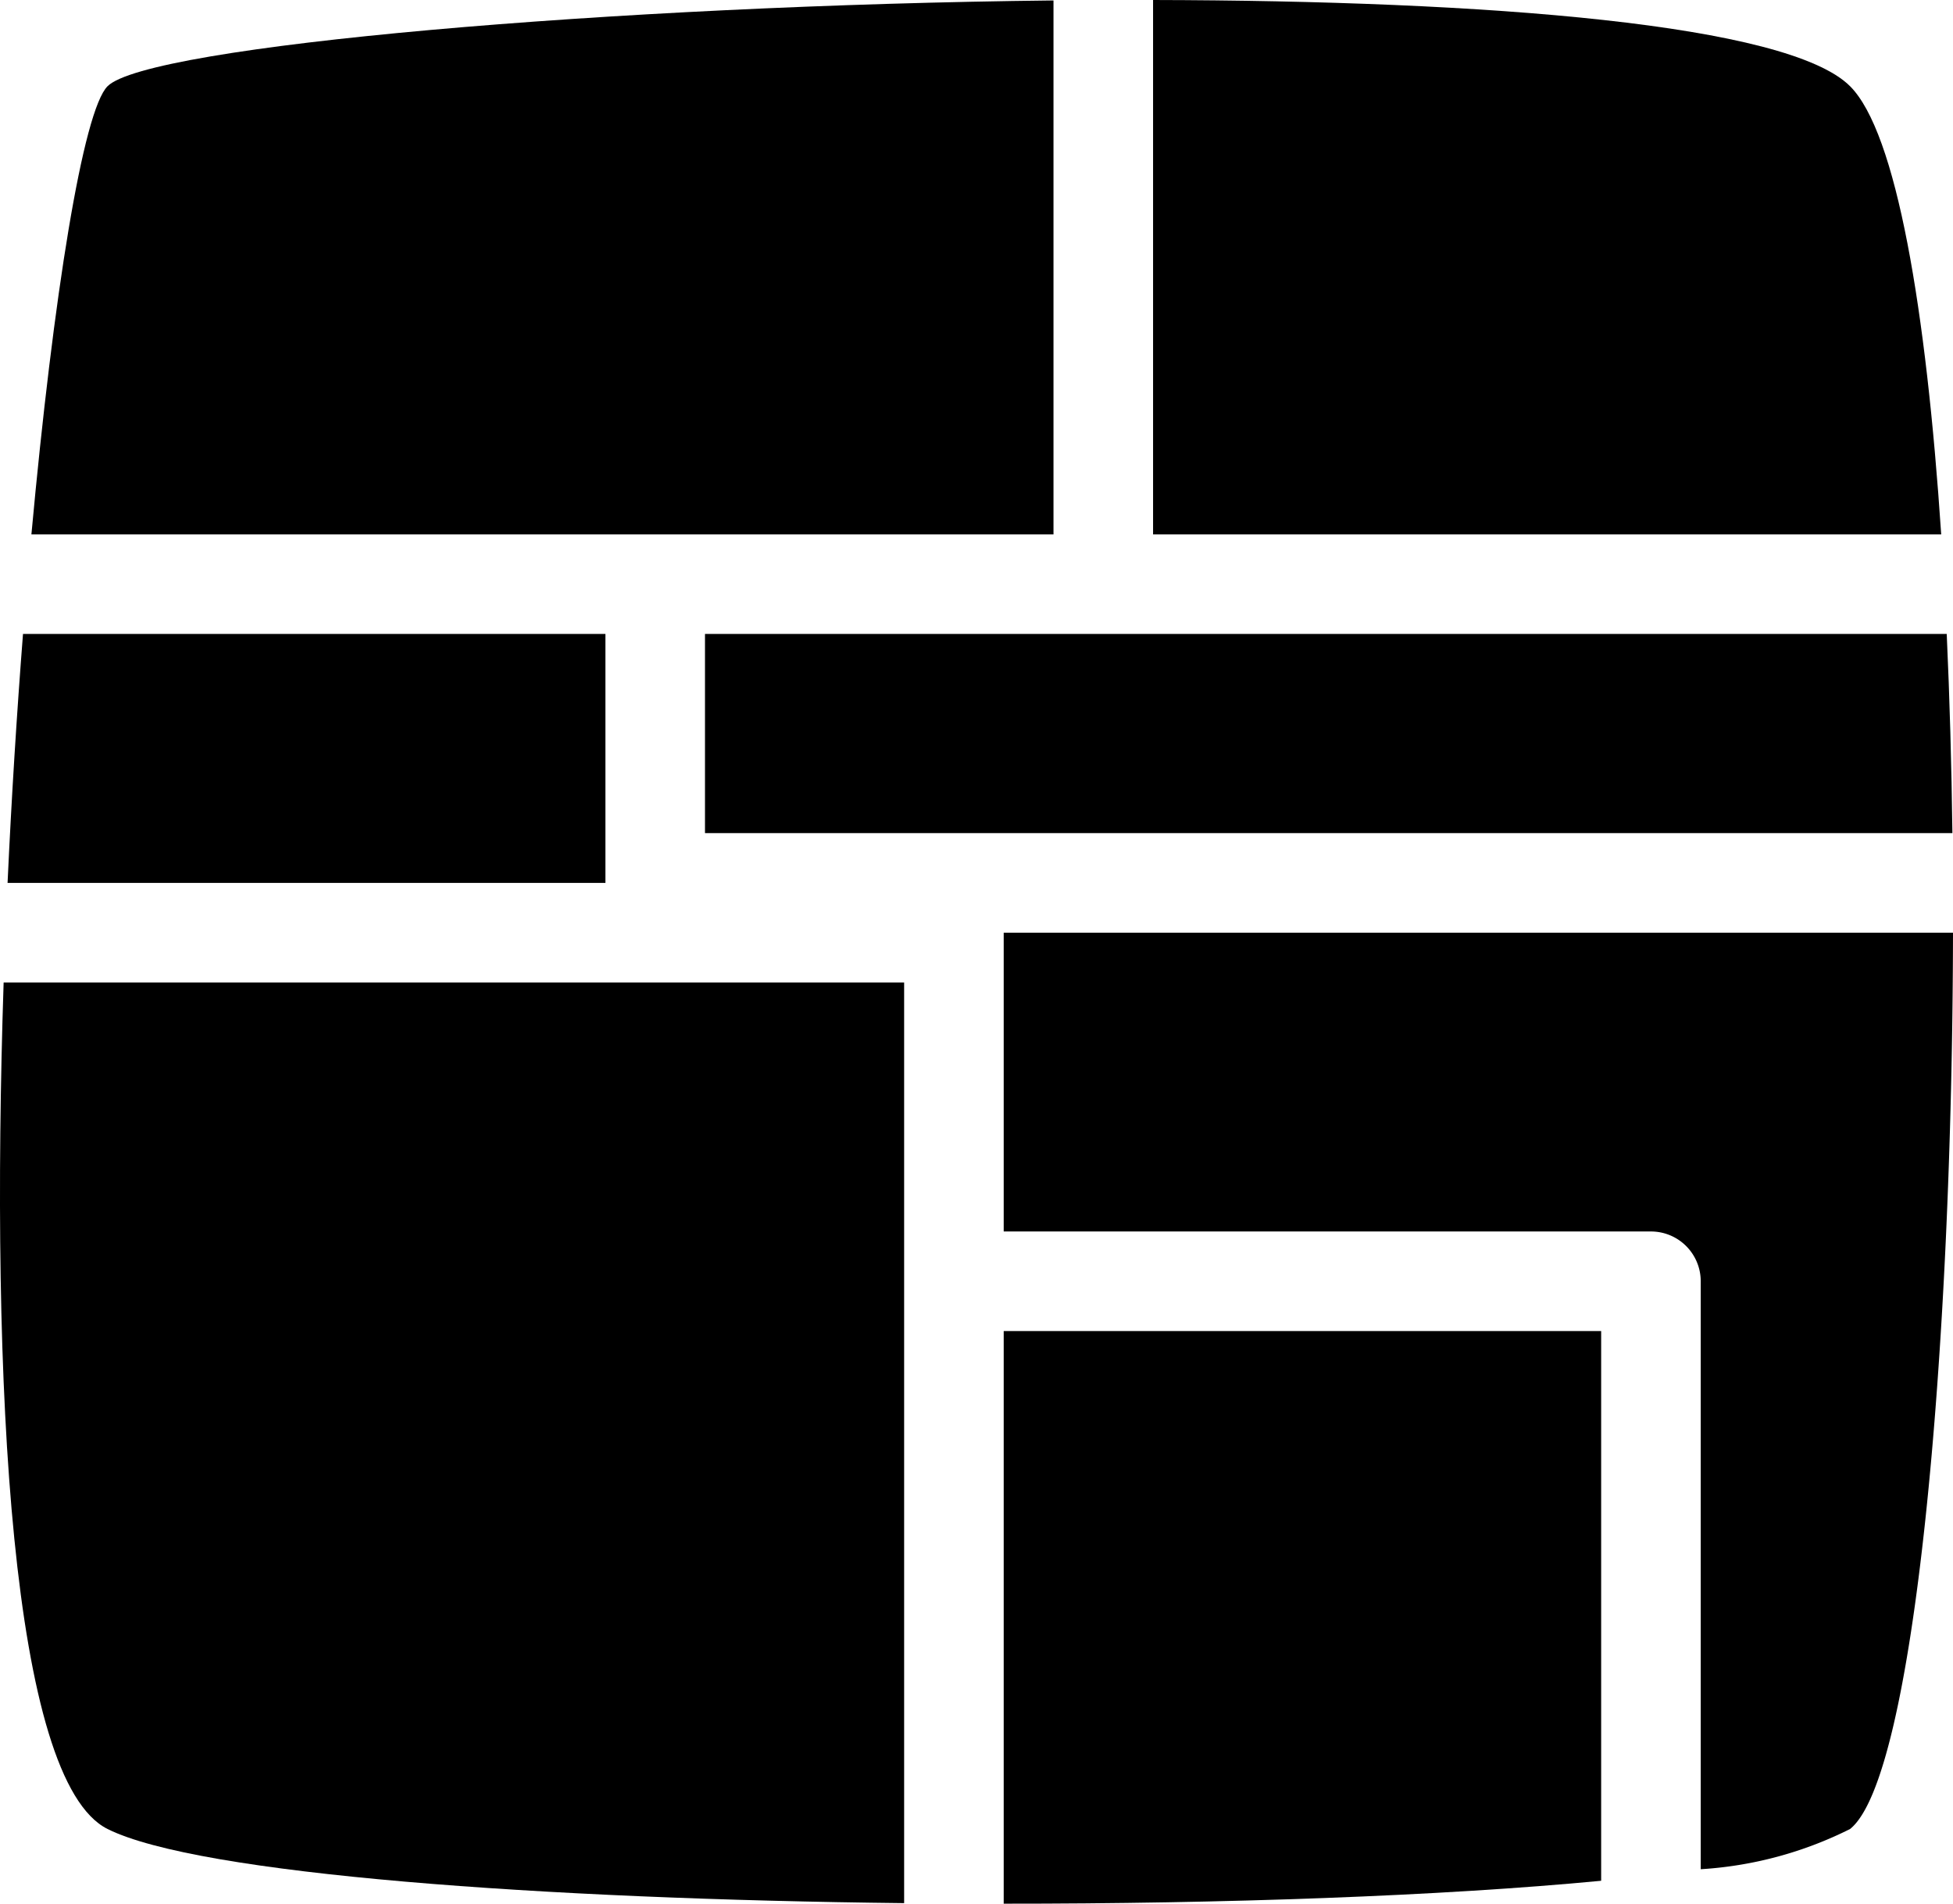
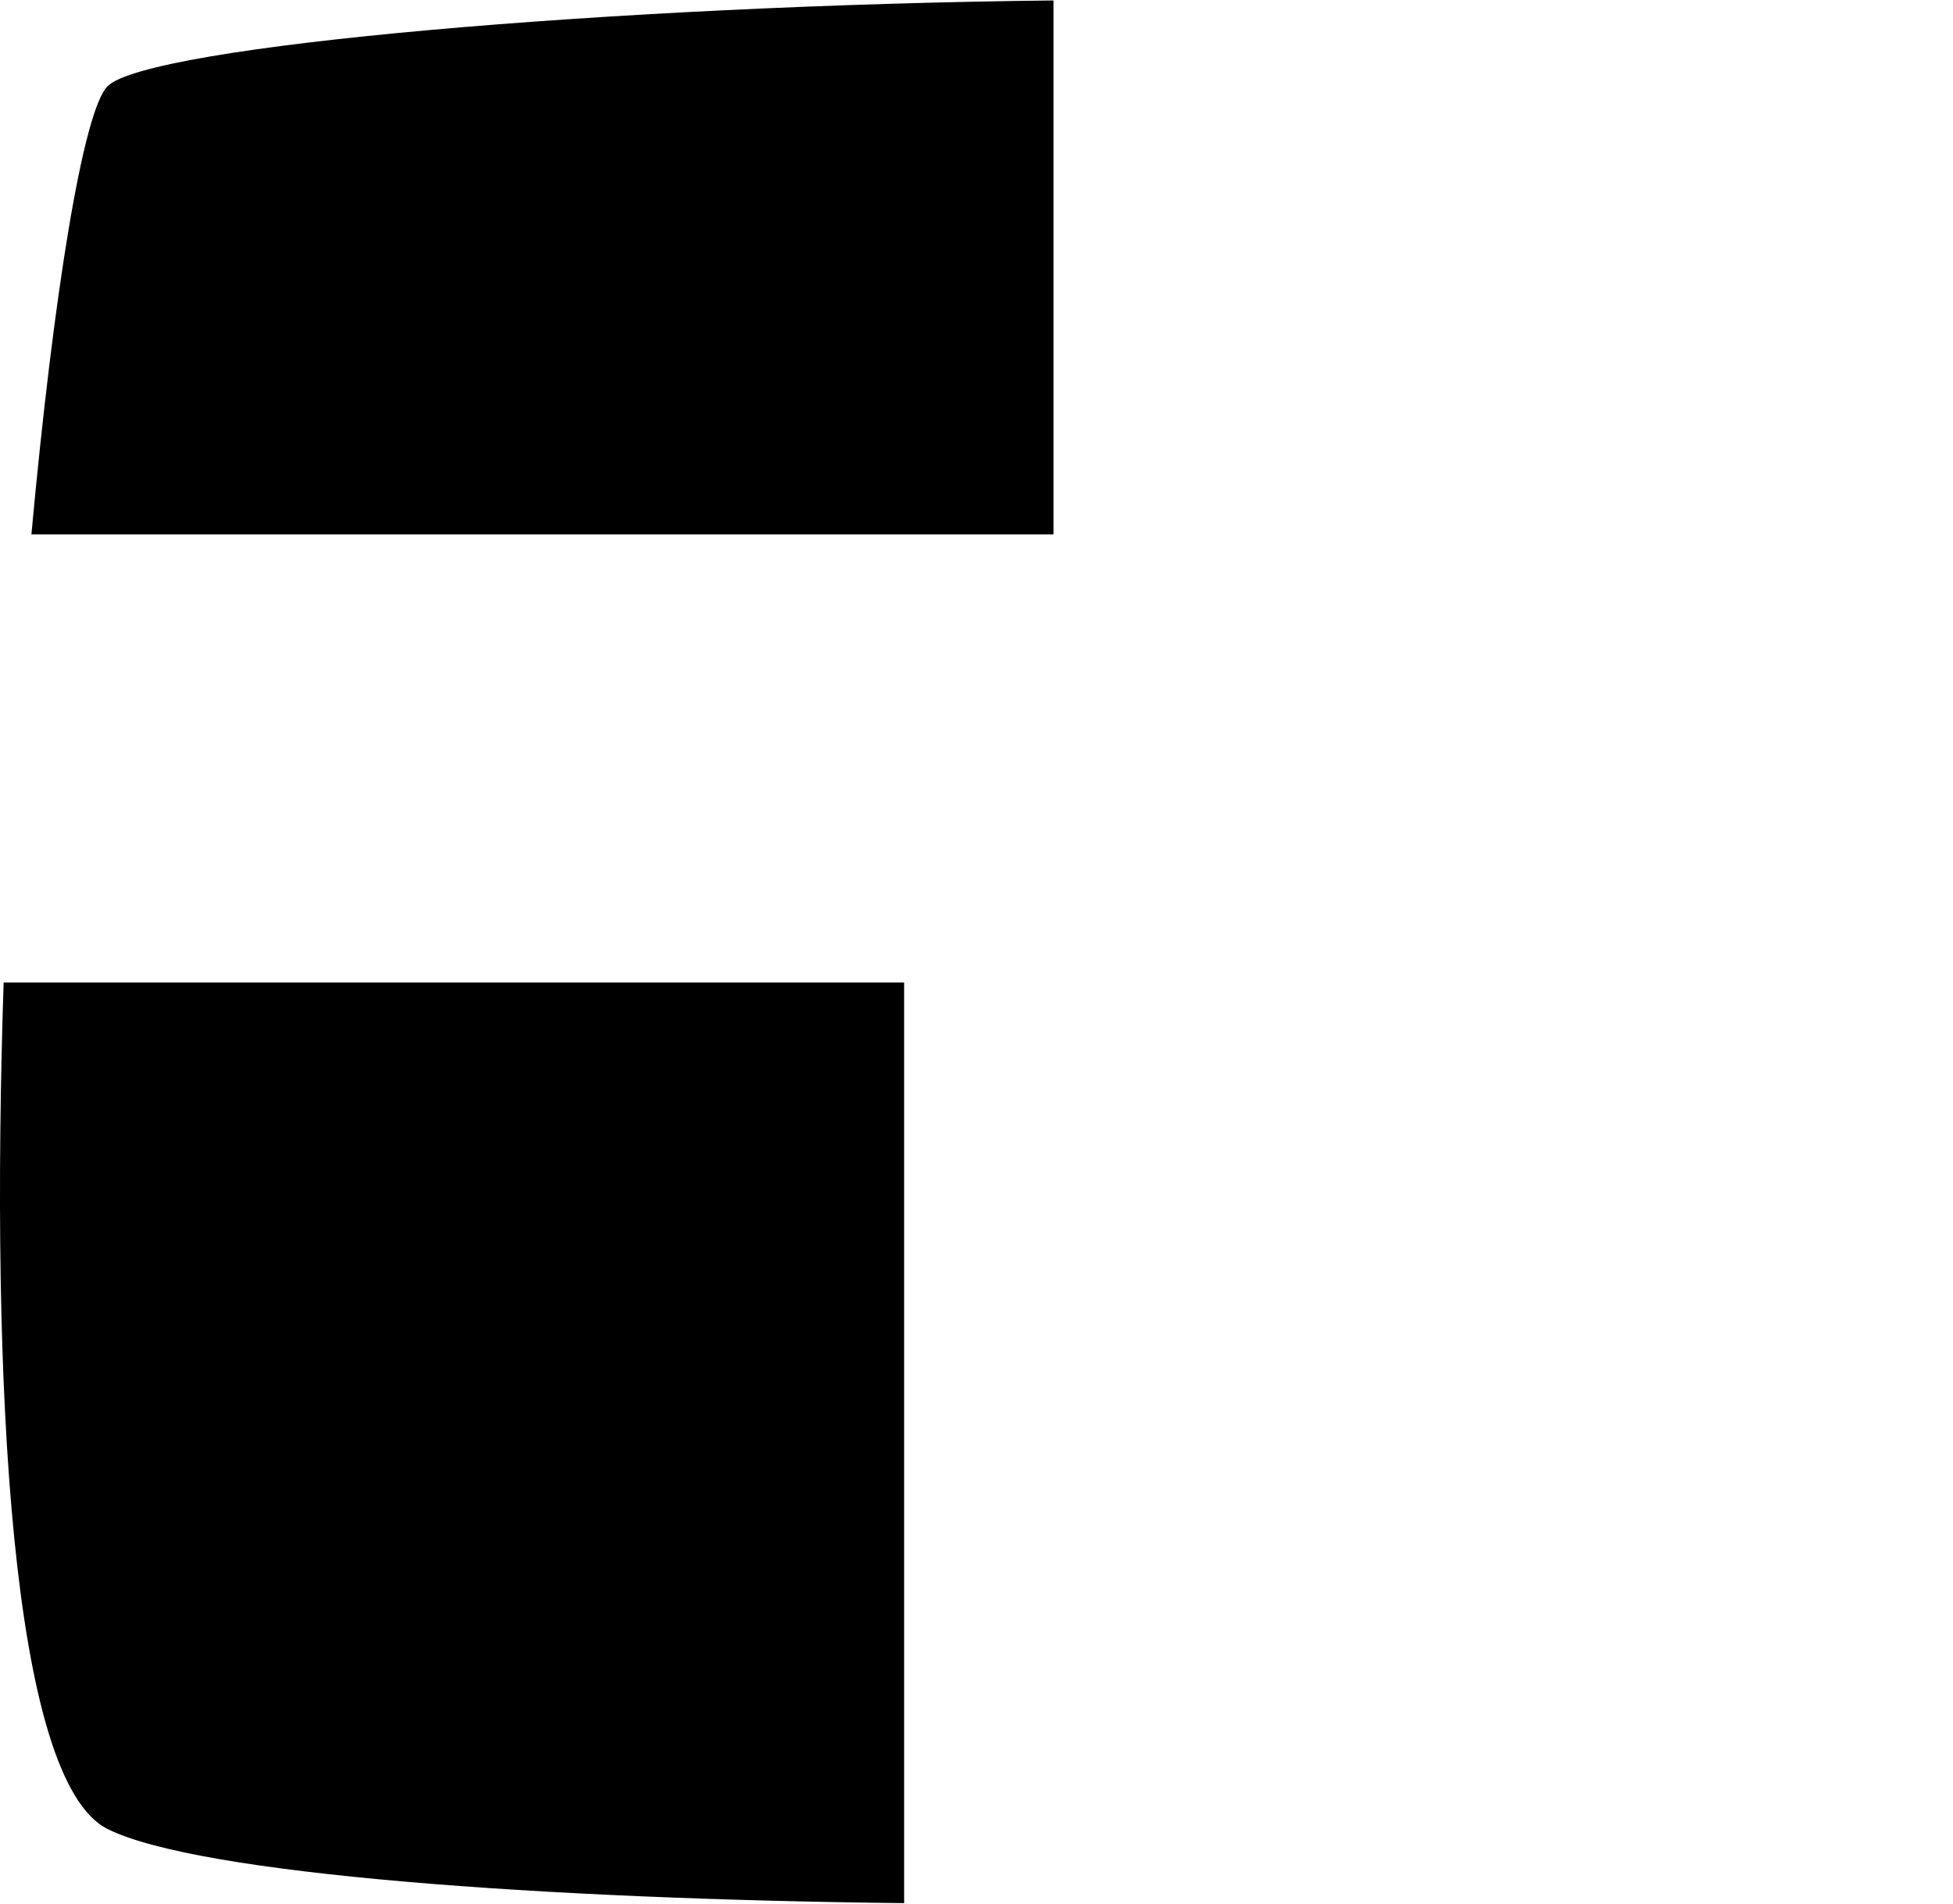
<svg xmlns="http://www.w3.org/2000/svg" id="a050e0bd-2cd3-4eec-92de-5ba4d903b986" data-name="Layer 1" width="39.227" height="38.232" viewBox="0 0 39.227 38.232">
-   <path d="M15,17H40.055c-.017-1.364-.055-2.709-.114-4H15Z" transform="translate(-0.84 -0.268)" />
  <path d="M22,11V.277C13.145.374,3.813,1.187,3,2c-.49.49-1.087,4.181-1.529,9H22Z" transform="translate(-0.84 -0.268)" />
-   <path d="M38,2C36.749.749,30.717.281,24,.268V11H39.83C39.529,6.488,38.934,2.934,38,2Z" transform="translate(-0.84 -0.268)" />
  <path d="M3,37c1.827.913,8.764,1.41,16,1.489V20H.913C.647,28.081,1.055,36.028,3,37Z" transform="translate(-0.84 -0.268)" />
-   <path d="M21,19v6H34a1,1,0,0,1,1,1V37.808A7.733,7.733,0,0,0,38,37c1.295-1.036,2.053-9.583,2.067-18Z" transform="translate(-0.84 -0.268)" />
-   <path d="M21,38.5c4.415.002,8.777-.152,12-.46V27H21Z" transform="translate(-0.84 -0.268)" />
-   <path d="M13,13H1.302c-.125,1.604-.231,3.292-.31,5H13Z" transform="translate(-0.84 -0.268)" />
</svg>